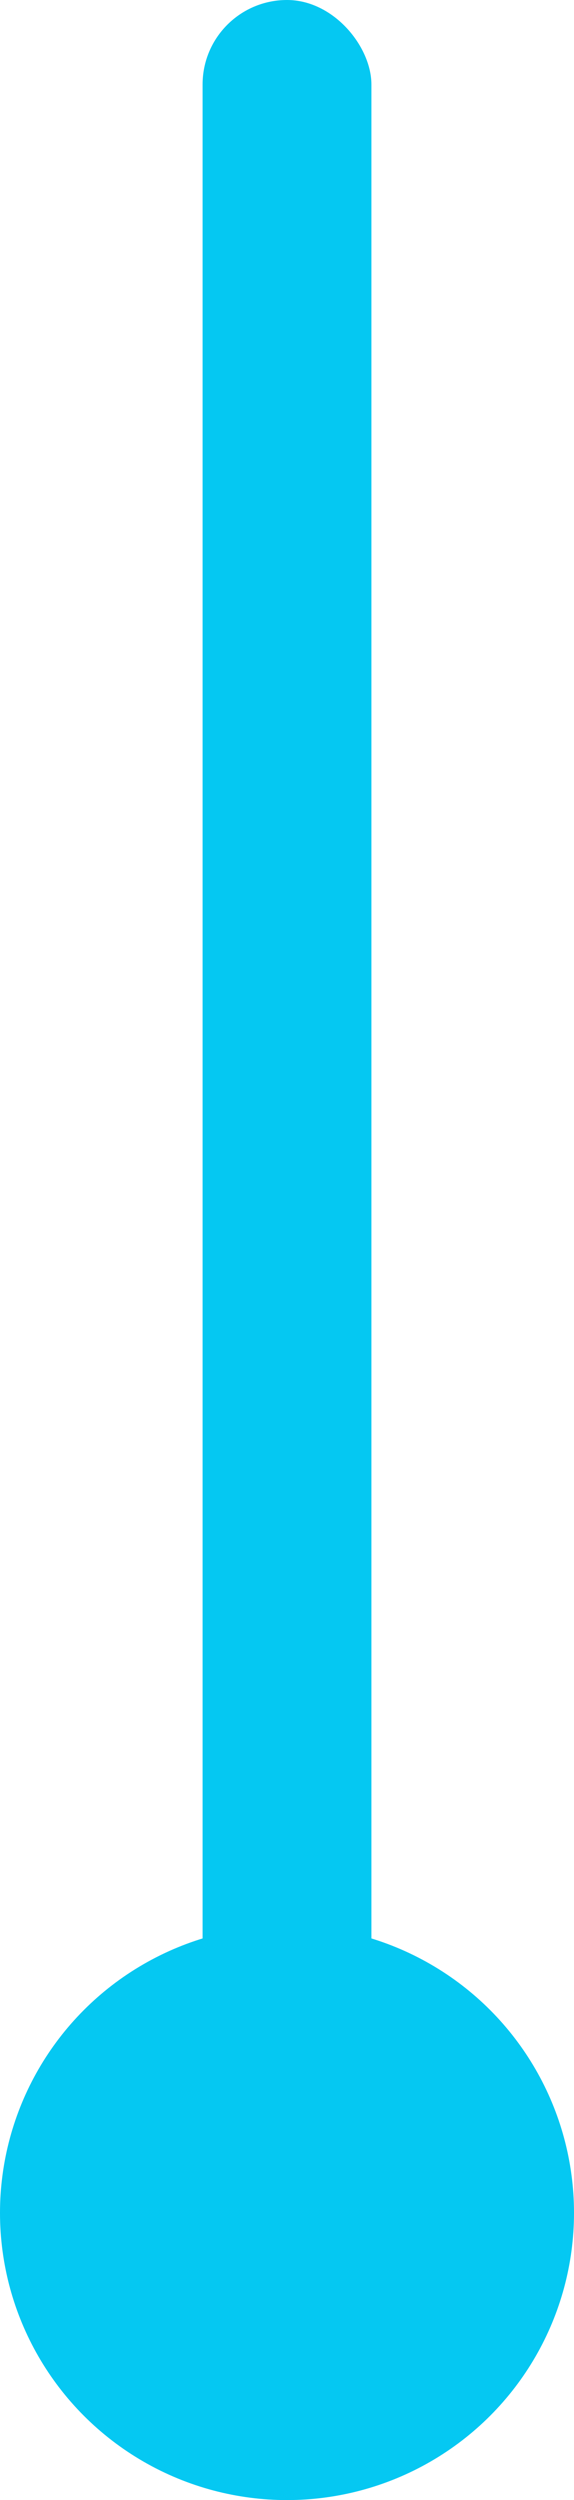
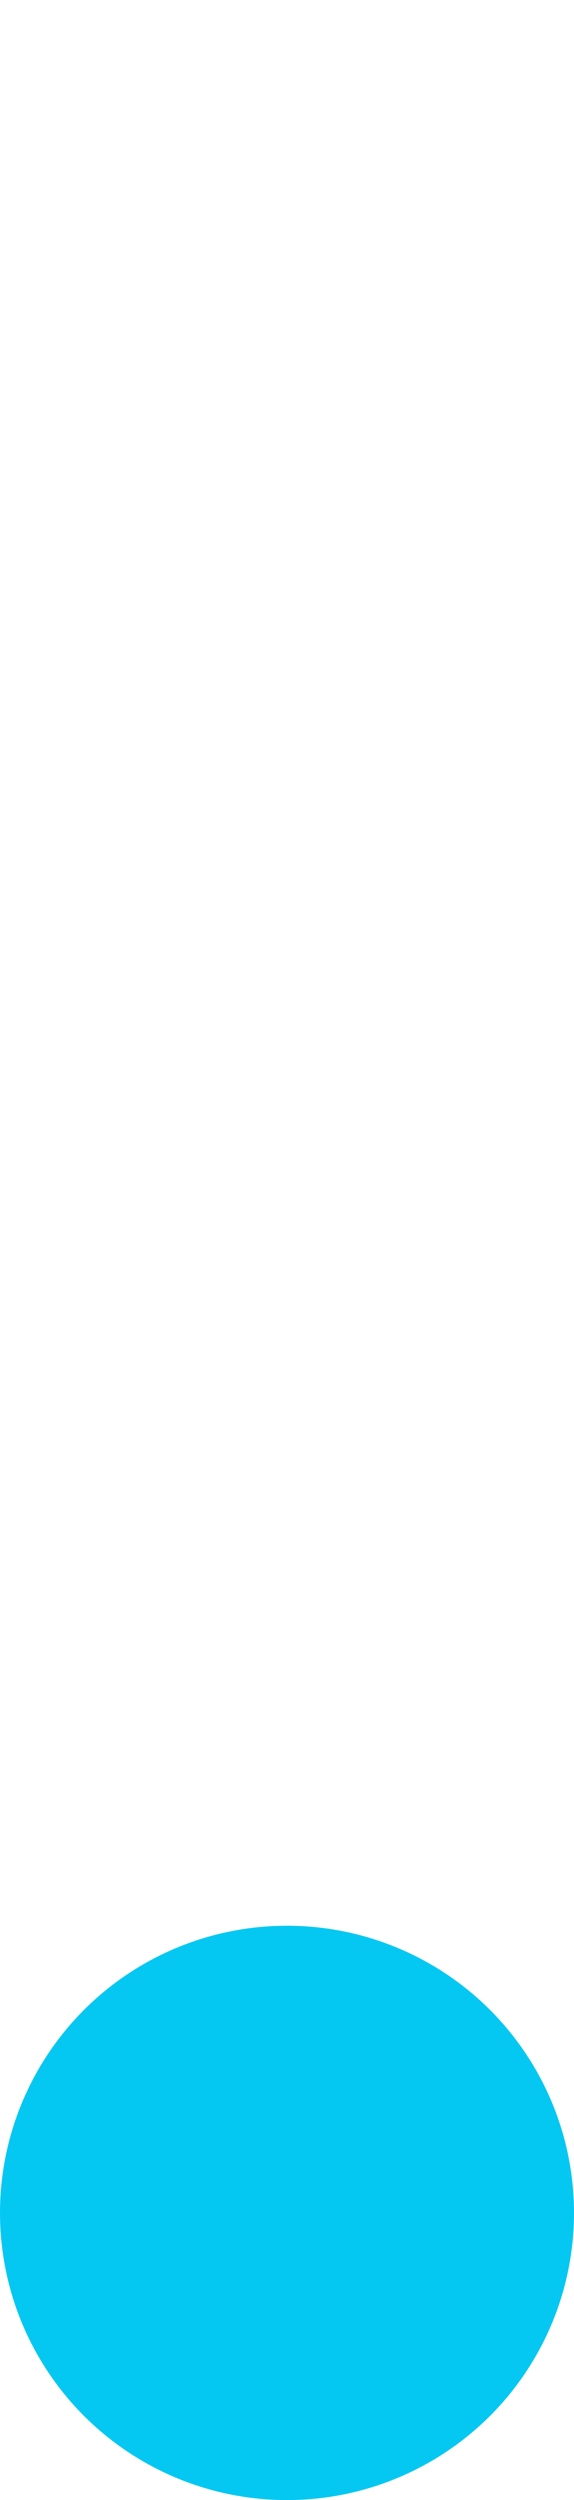
<svg xmlns="http://www.w3.org/2000/svg" width="17" height="74" viewBox="0 0 17 74">
  <g id="Group_1" data-name="Group 1" transform="translate(-740 -498)">
-     <rect id="Rectángulo_redondeado_2008" data-name="Rectángulo redondeado 2008" width="5" height="74" rx="2.5" transform="translate(746 498)" fill="#05c8f2" />
    <circle id="Elipse_2009_copia" data-name="Elipse 2009 copia" cx="8.5" cy="8.5" r="8.5" transform="translate(740 555)" fill="#05c8f2" />
  </g>
</svg>